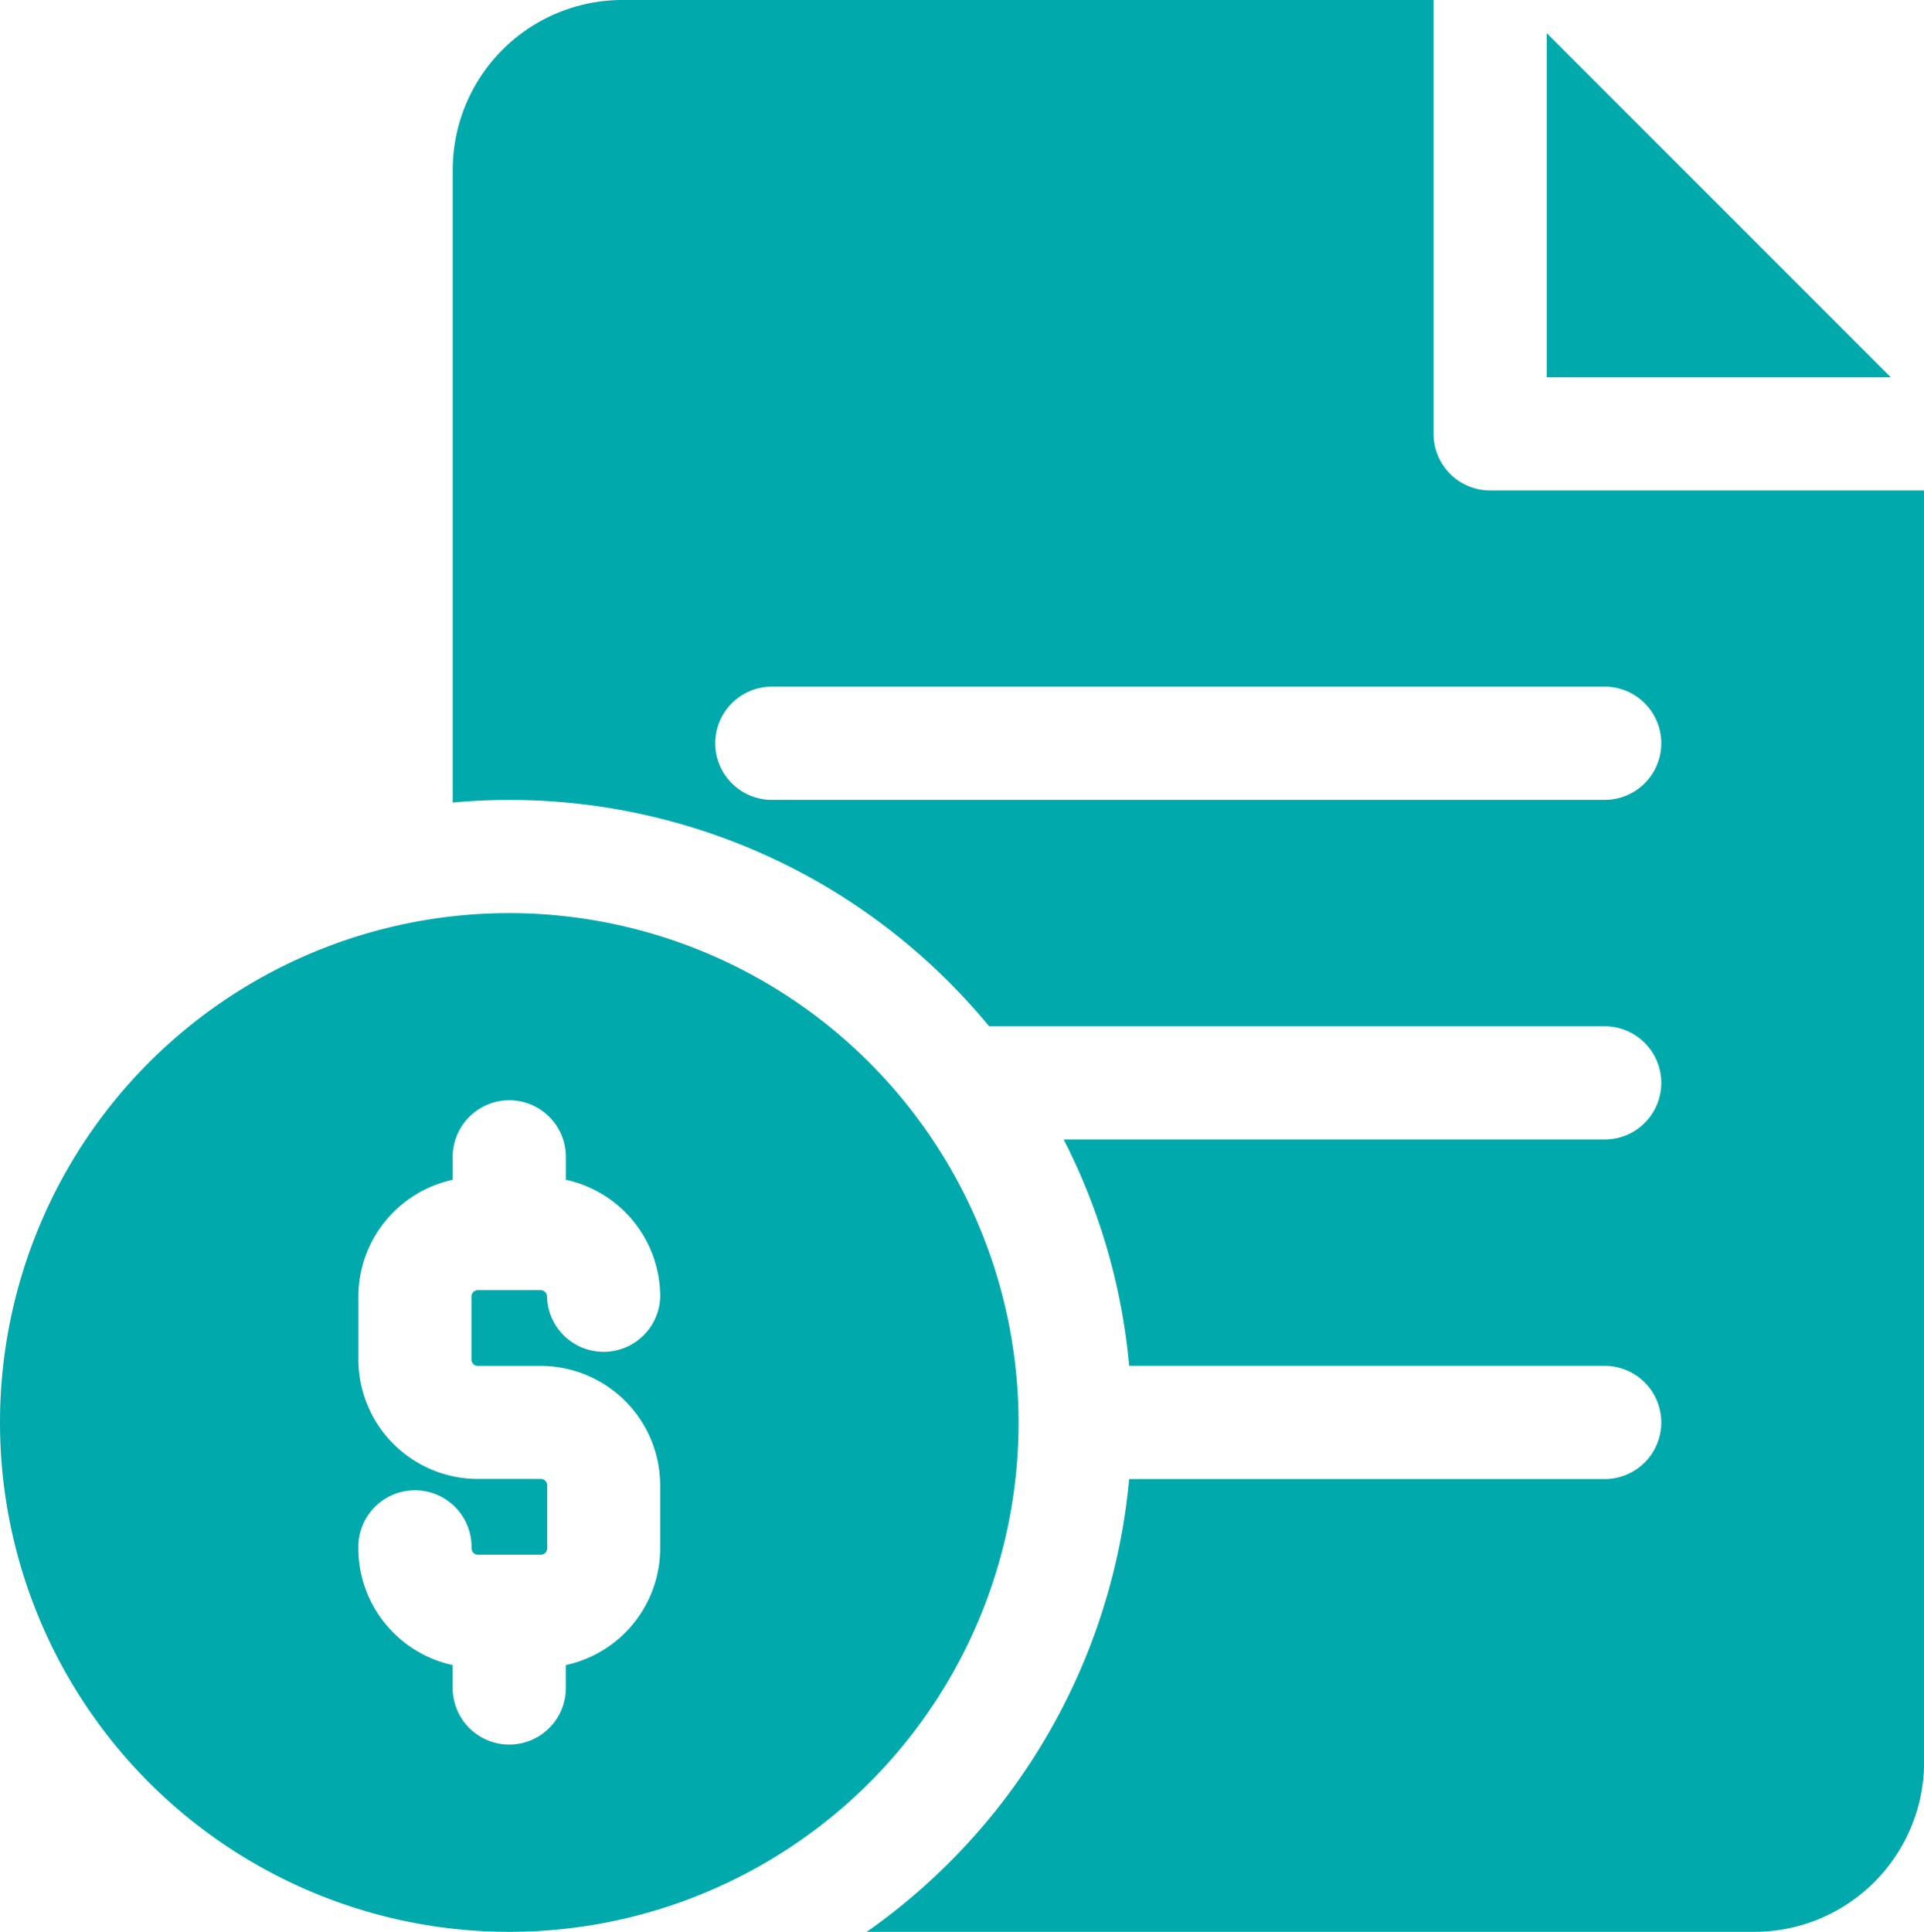
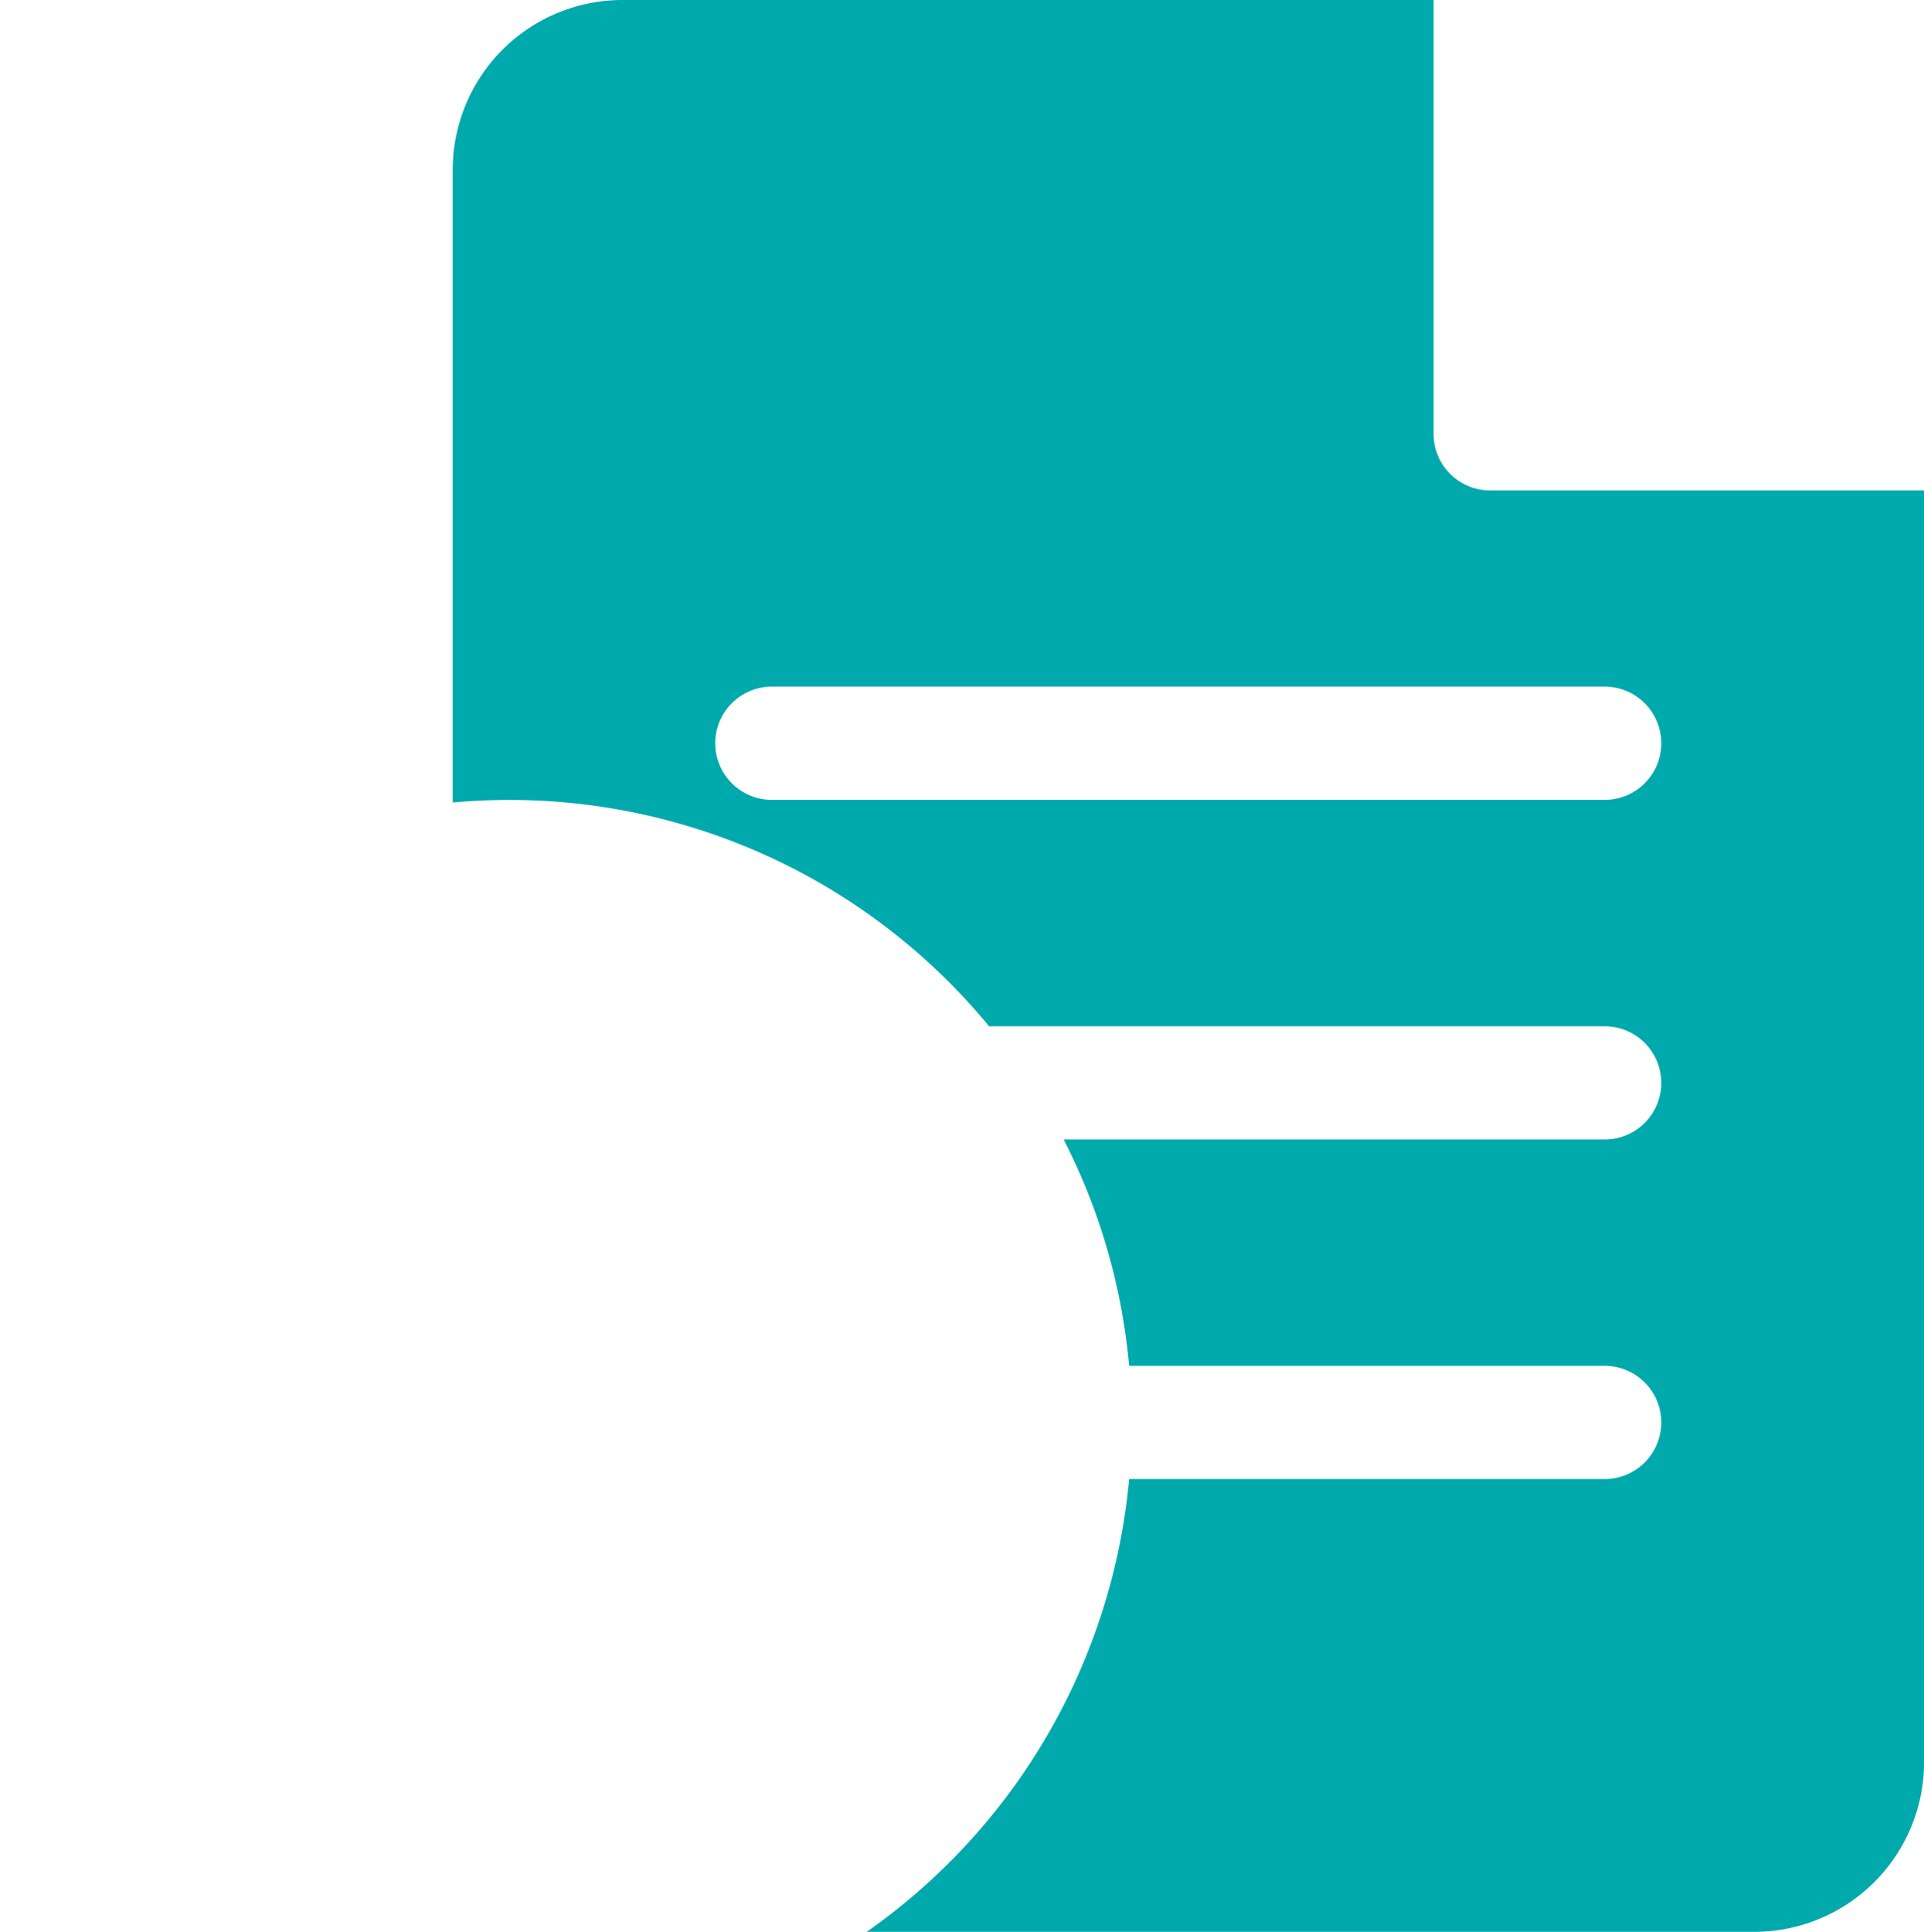
<svg xmlns="http://www.w3.org/2000/svg" width="60.03" height="60.265" viewBox="0 0 60.03 60.265">
  <g id="file" transform="translate(-1)">
-     <path id="Path_70" data-name="Path 70" d="M411,8.783V19.52h10.736Z" transform="translate(-361.741 -7.749)" fill="#00a9ac" />
    <path id="Path_71" data-name="Path 71" d="M153.369,15.3a1.766,1.766,0,0,1-1.766-1.766V0H126.3A5.3,5.3,0,0,0,121,5.3V25.035c.582-.053,1.17-.081,1.766-.081a19.39,19.39,0,0,1,14.97,7.062H156.9a1.766,1.766,0,1,1,0,3.531H140.062a19.274,19.274,0,0,1,2.044,7.062H156.9a1.766,1.766,0,1,1,0,3.531H142.106a19.428,19.428,0,0,1-8.187,14.125h27.689a5.3,5.3,0,0,0,5.3-5.3V15.3Zm3.531,9.652H131a1.766,1.766,0,1,1,0-3.531h25.9a1.766,1.766,0,1,1,0,3.531Z" transform="translate(-105.875)" fill="#00a9ac" />
-     <path id="Path_72" data-name="Path 72" d="M16.89,242a15.89,15.89,0,1,0,15.89,15.89A15.908,15.908,0,0,0,16.89,242Zm-.981,14.125h1.962a3.732,3.732,0,0,1,3.727,3.727v1.962a3.733,3.733,0,0,1-2.943,3.644v.672a1.766,1.766,0,1,1-3.531,0v-.672a3.733,3.733,0,0,1-2.943-3.644,1.766,1.766,0,1,1,3.531,0,.2.2,0,0,0,.2.2h1.962a.2.2,0,0,0,.2-.2v-1.962a.2.2,0,0,0-.2-.2H15.909a3.732,3.732,0,0,1-3.727-3.727v-1.962a3.733,3.733,0,0,1,2.943-3.644v-.672a1.766,1.766,0,1,1,3.531,0v.672a3.733,3.733,0,0,1,2.943,3.644,1.766,1.766,0,0,1-3.531,0,.2.2,0,0,0-.2-.2H15.909a.2.2,0,0,0-.2.2v1.962a.2.2,0,0,0,.2.2Z" transform="translate(0 -213.515)" fill="#00a9ac" />
  </g>
</svg>